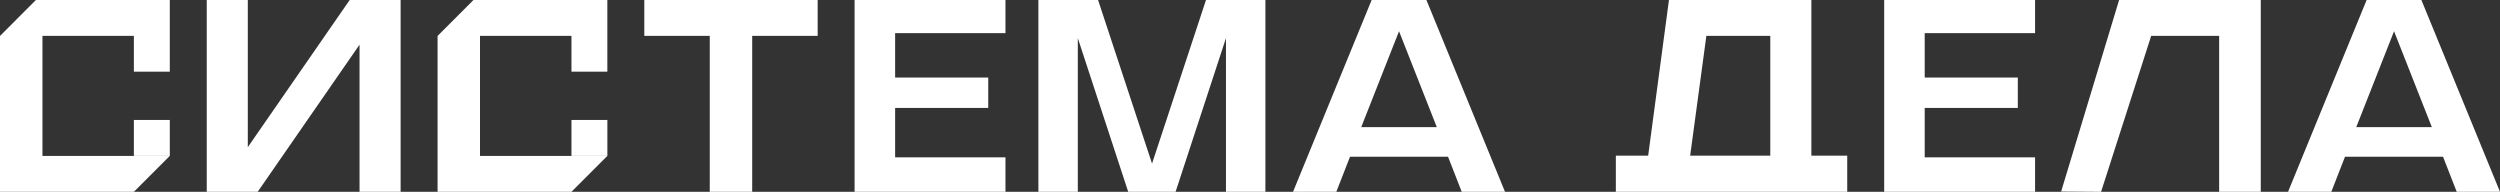
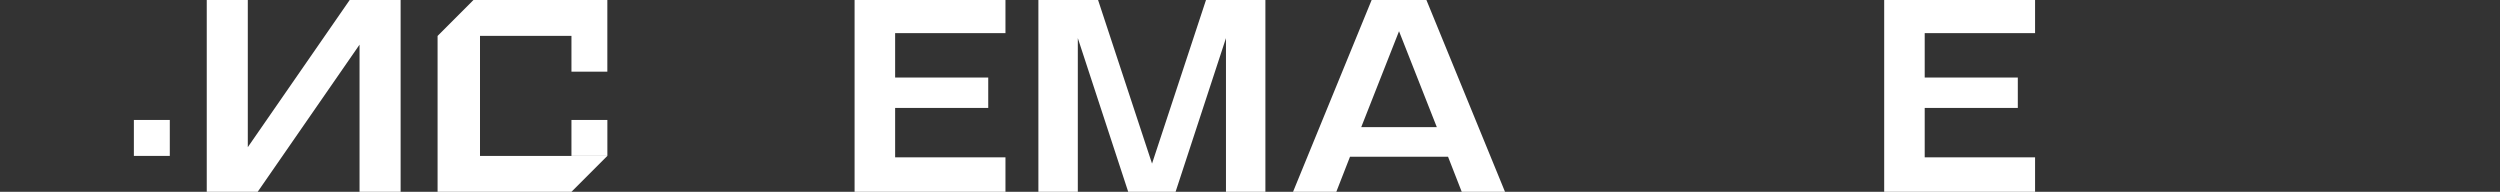
<svg xmlns="http://www.w3.org/2000/svg" width="391" height="30" viewBox="0 0 391 30" fill="none">
  <rect x="0" y="0" width="391" height="30" fill="#333333" stroke="none" />
  <g clip-path="url(#clip0_4053_23)">
    <path d="M26.556 18.761H20.938V24.383H26.556V18.761Z" fill="white" />
    <path d="M94.993 18.761H89.375V24.383H94.993V18.761Z" fill="white" />
    <path d="M133.657 30H157.255V24.603H139.999V16.886H154.56V12.13H139.999V5.187H157.255V0H133.657V30Z" fill="white" />
-     <path d="M100.768 5.612H111.007V30H117.643V5.612H127.882V0H100.768V5.612Z" fill="white" />
    <path d="M38.756 23.017V0H32.336V30H40.301L56.232 6.987V30H62.657V0H54.692L38.756 23.017Z" fill="white" />
-     <path d="M0 5.622V30H20.938L26.551 24.387H6.64V5.612H20.938V11.21H26.556V5.612V0H5.618L0 5.622Z" fill="white" />
    <path d="M68.437 5.622V30H89.375L94.984 24.387H75.072V5.612H89.375V11.21H94.988V5.612V5.593V0H74.05L68.437 5.622Z" fill="white" />
-     <path d="M378.707 0H370.14L357.848 30H364.615L366.757 24.515H382.091L384.233 30H391L378.707 0ZM368.517 19.886L374.429 4.883L380.341 19.886H368.522H368.517Z" fill="white" />
    <path d="M294.687 30H318.285V24.603H301.024V16.886H315.585V12.13H301.024V5.187H318.285V0H294.687V30Z" fill="white" />
    <path d="M180.178 25.586L171.738 0H162.404V30H168.57V5.96L176.452 30H183.86L191.742 5.96V30H197.908V0H188.618L180.178 25.586Z" fill="white" />
-     <path d="M322.362 29.956L328.607 30L336.445 5.612H347.075V30H353.583V0H331.428L322.362 29.956Z" fill="white" />
-     <path d="M283.298 0H261.025L257.774 24.343H252.718V30H288.907V24.343H283.298V0ZM276.873 24.343H264.341L266.874 5.612H276.873V24.343Z" fill="white" />
    <path d="M214.524 0L202.231 30H208.998L211.14 24.515H226.474L228.616 30H235.384L223.091 0H214.524ZM212.896 19.886L218.807 4.883L224.719 19.886H212.9H212.896Z" fill="white" />
  </g>
  <defs>
    <clipPath id="clip0_4053_23">
      <rect width="391" height="30" fill="white" />
    </clipPath>
  </defs>
</svg>